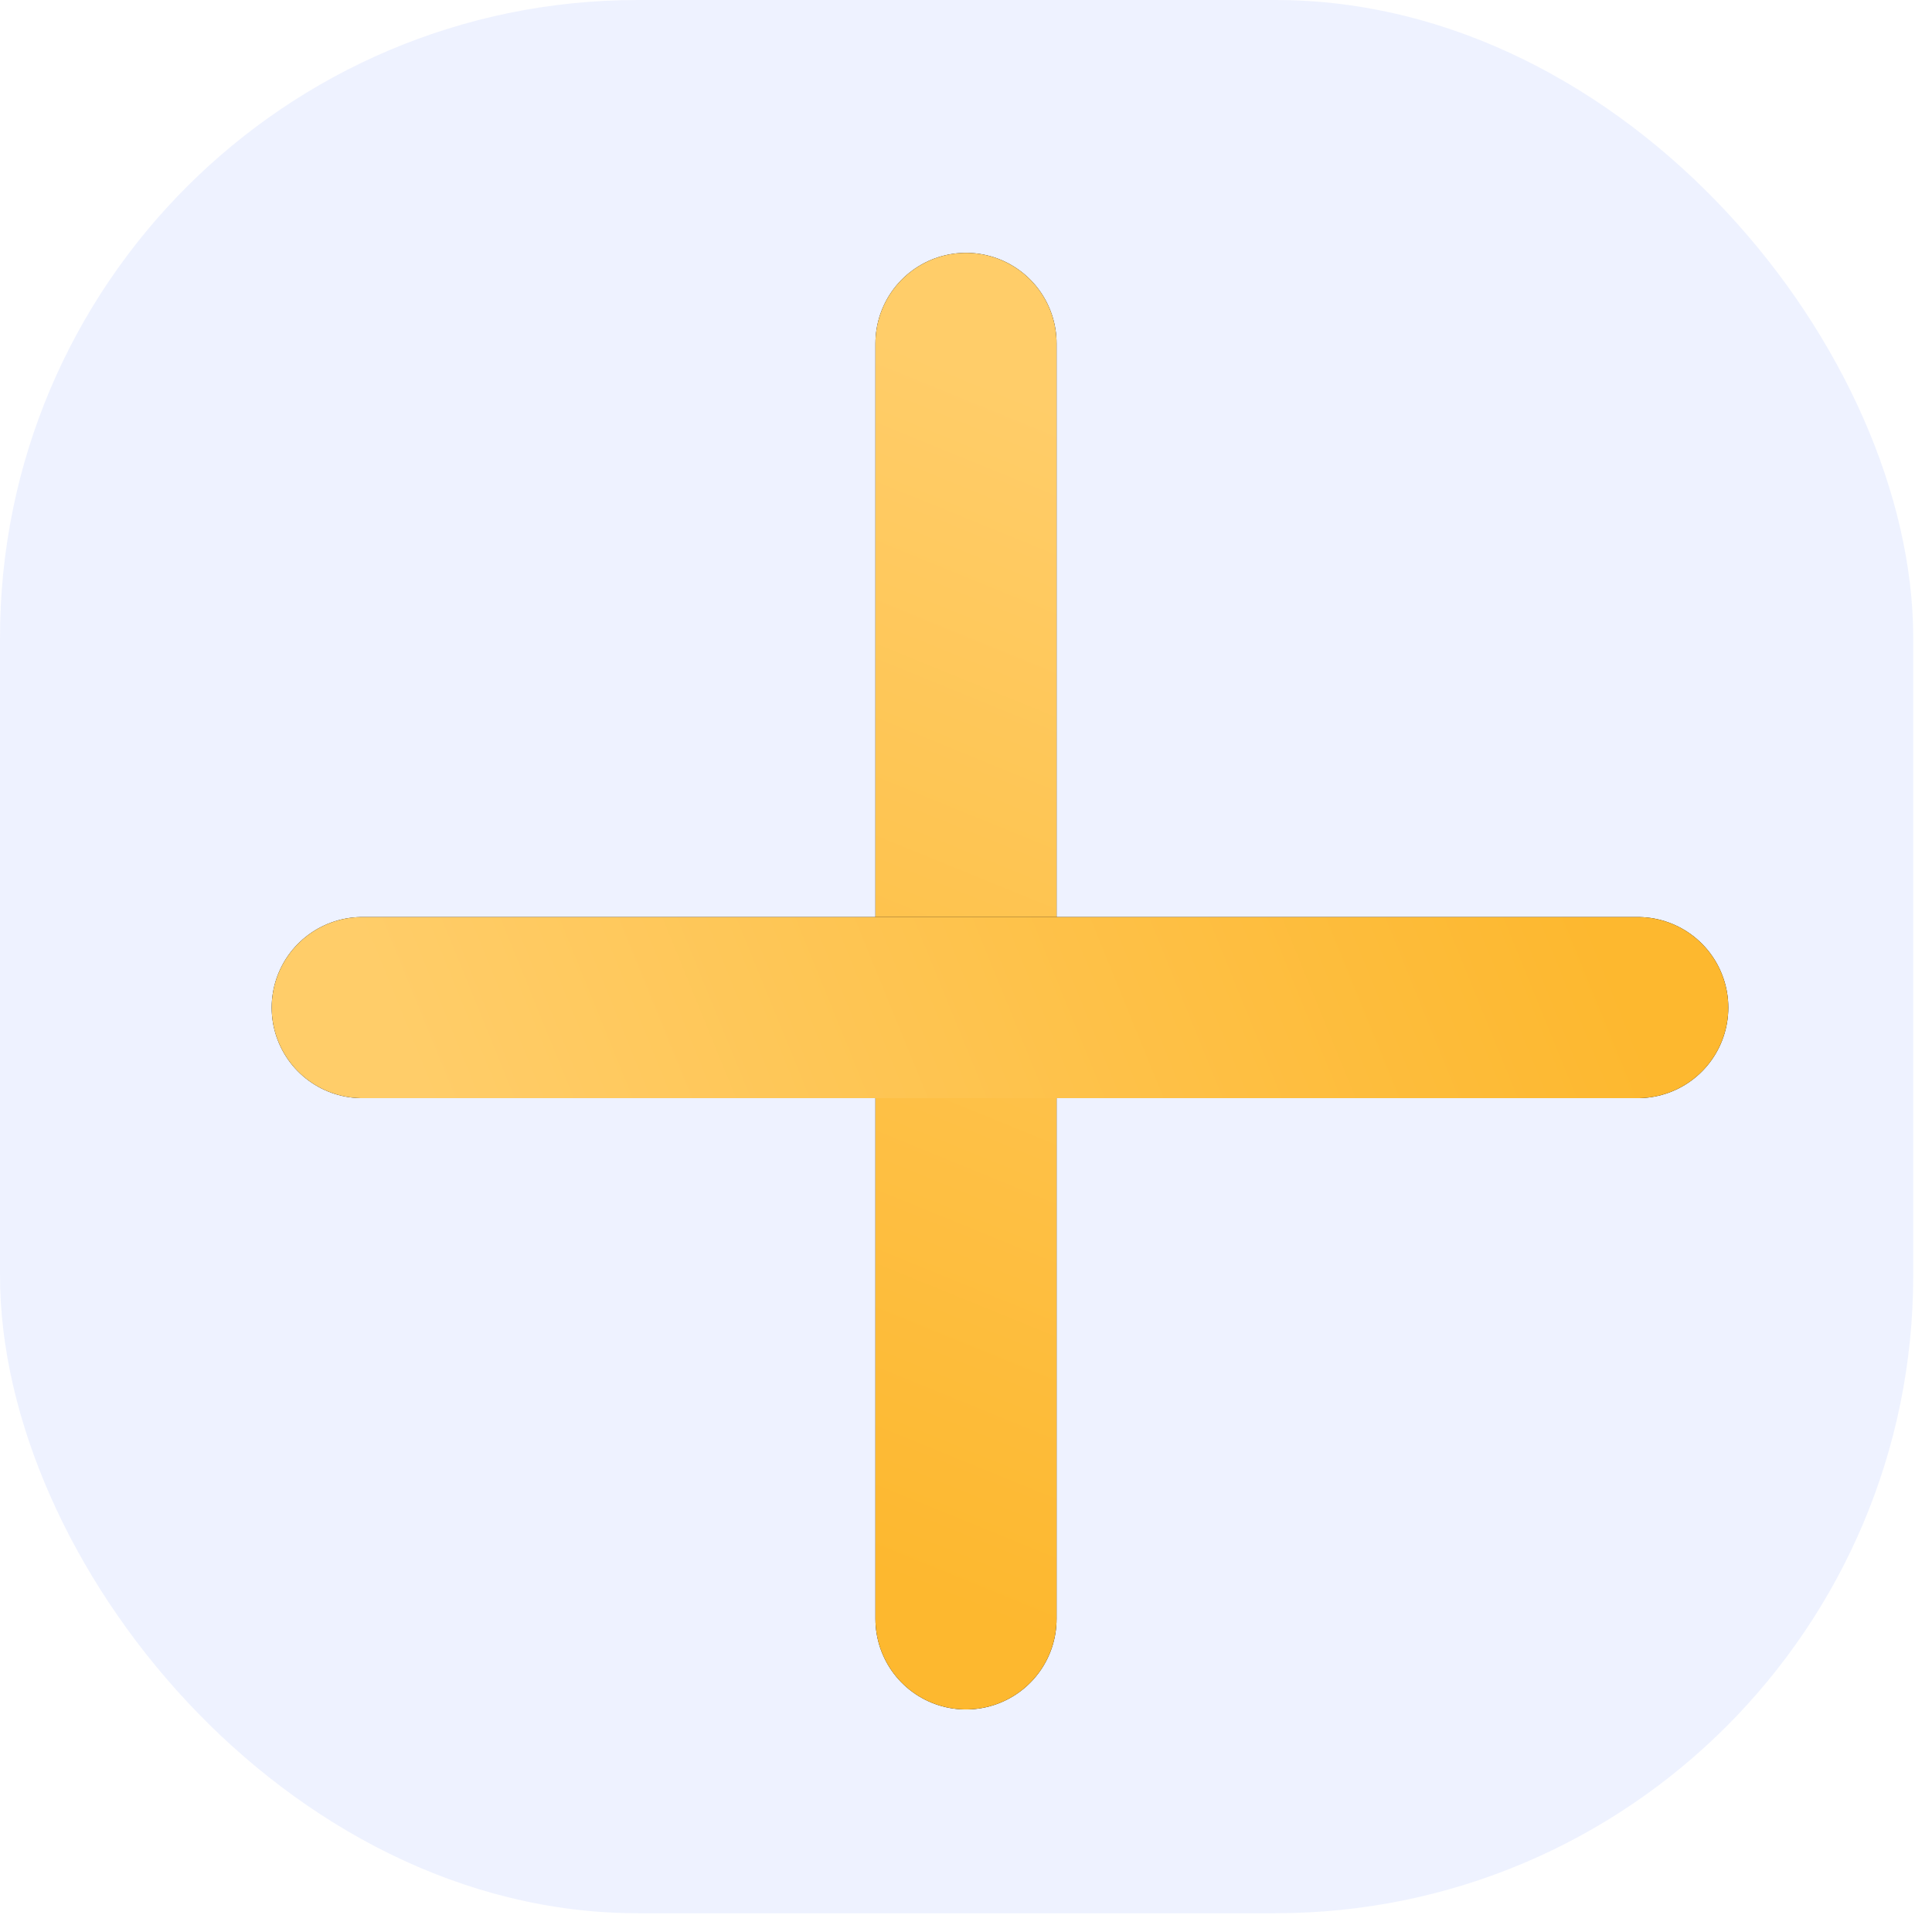
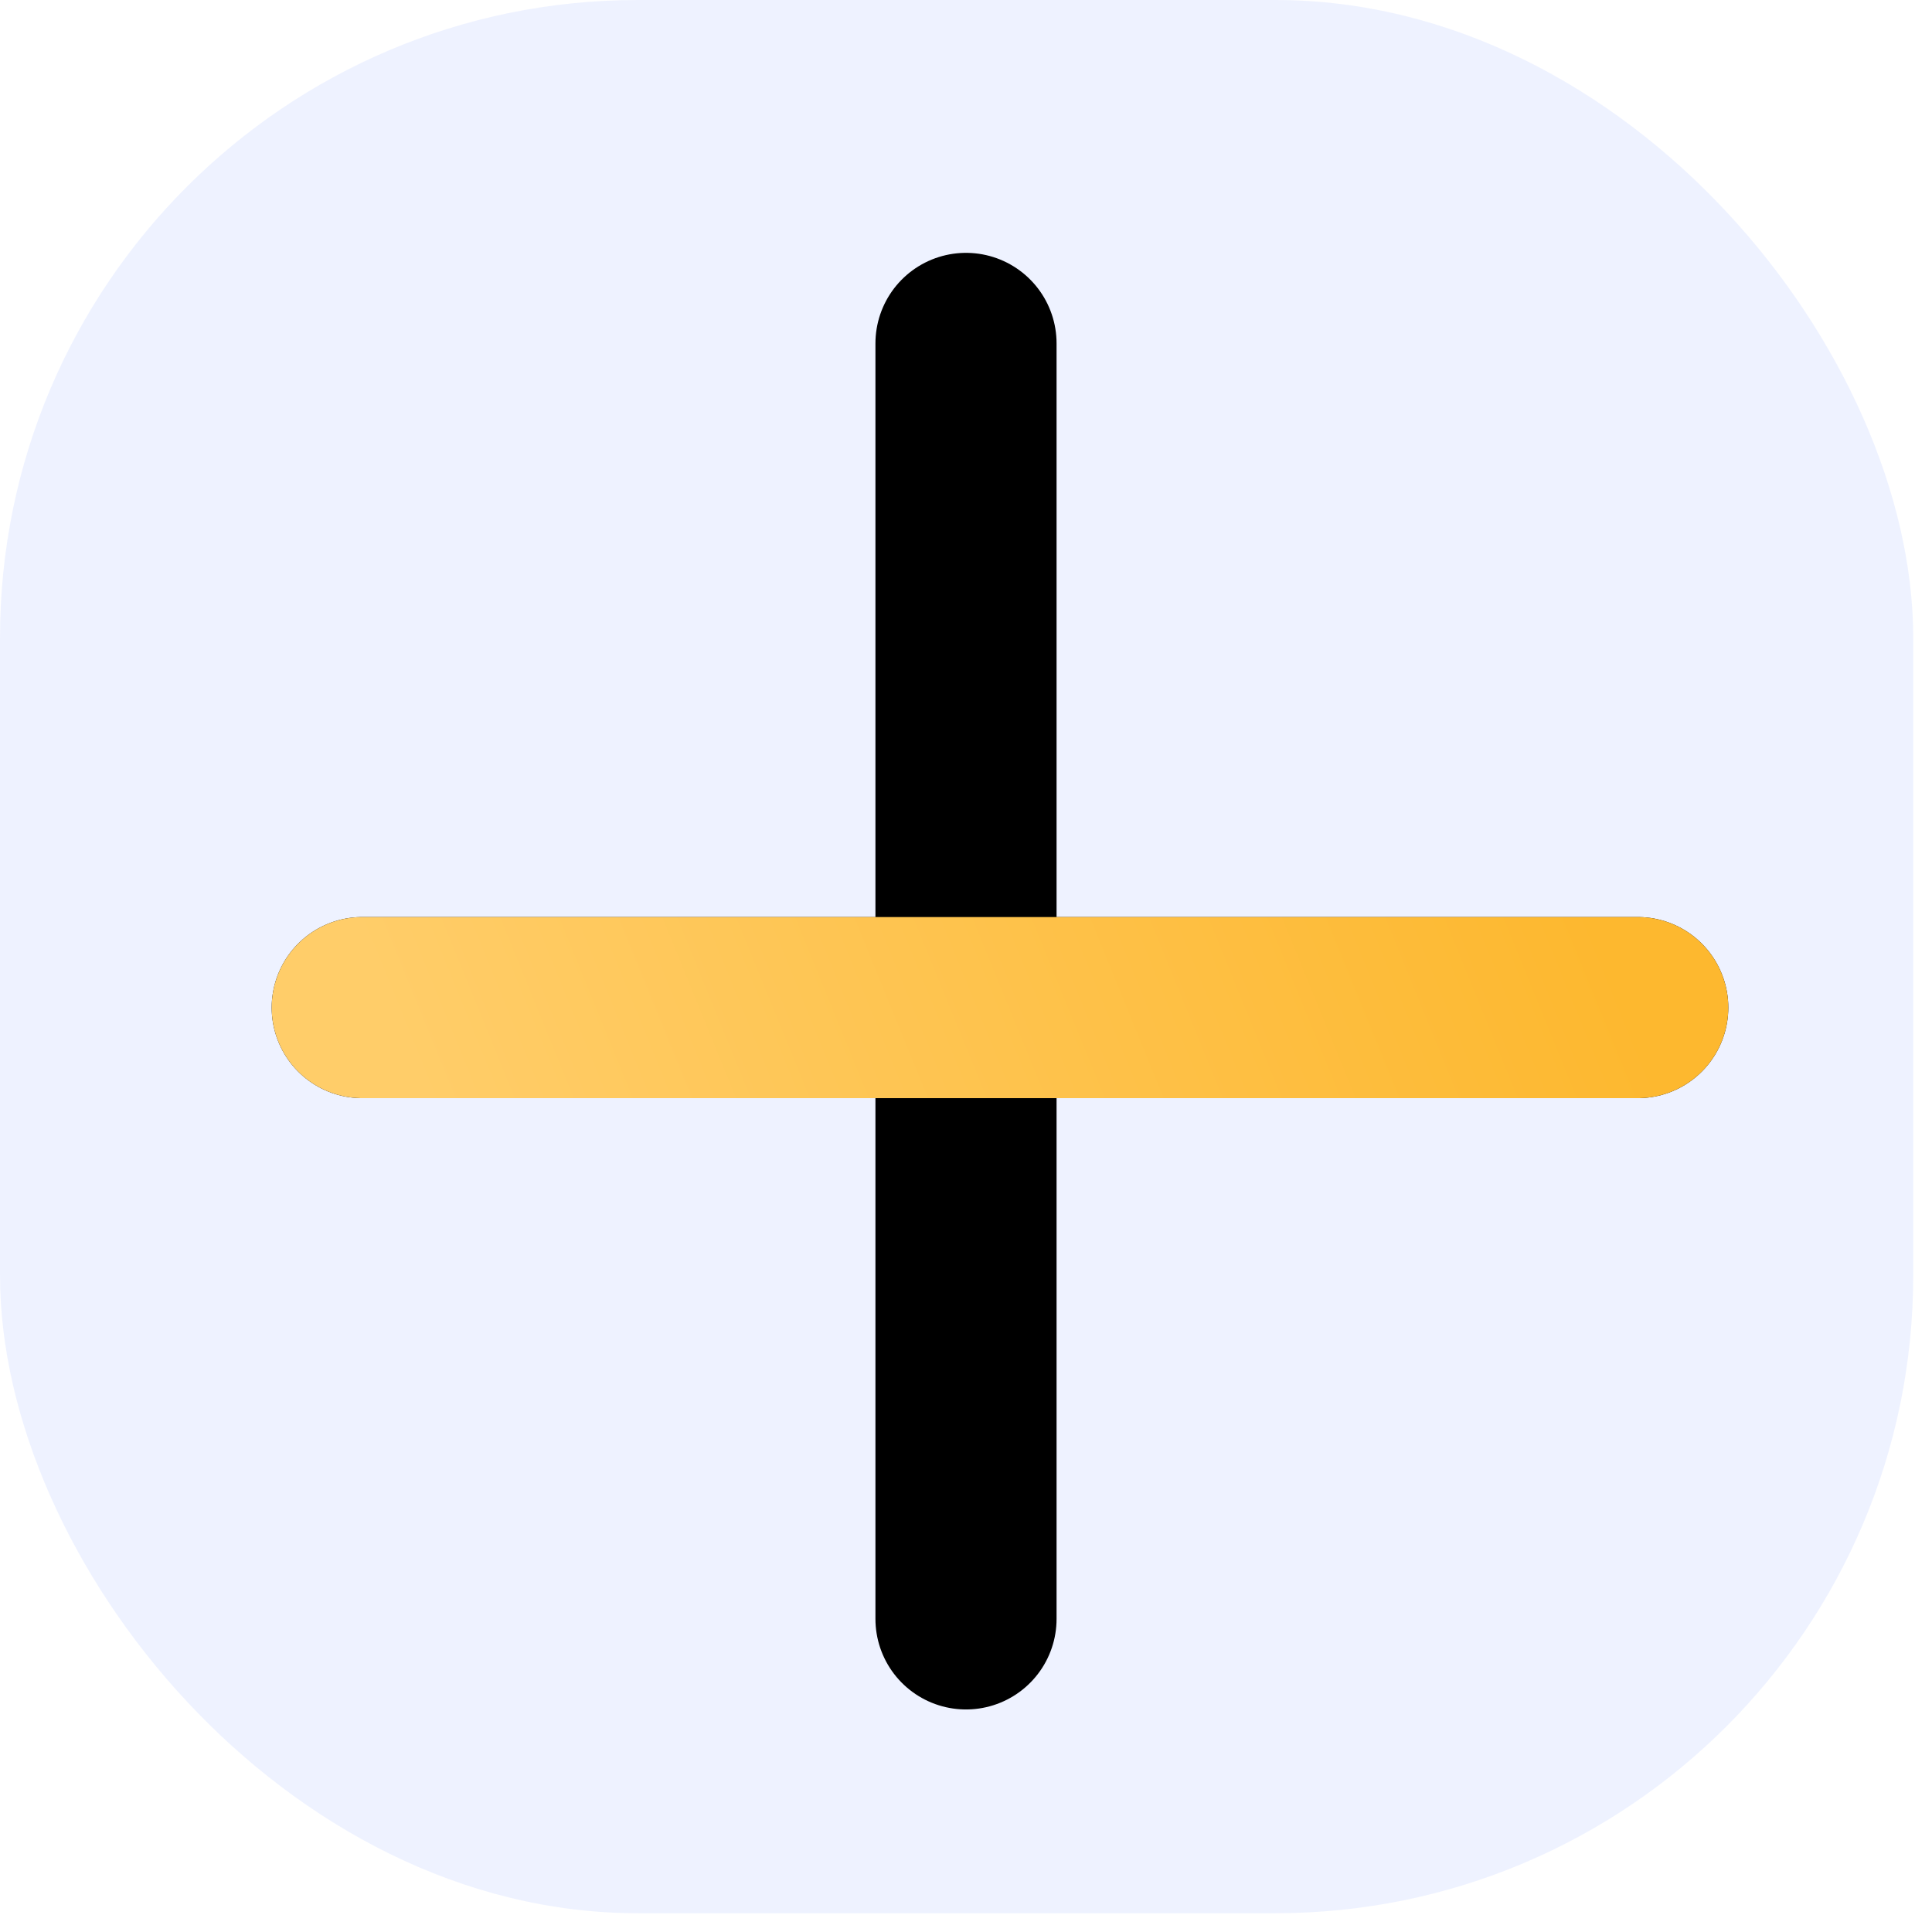
<svg xmlns="http://www.w3.org/2000/svg" width="32" height="32" viewBox="0 0 32 32" fill="none">
  <rect opacity="0.5" width="31.689" height="31.689" rx="10.563" fill="#DEE6FF" />
  <path d="M16 5.688L16 26.814" stroke="black" stroke-width="3" stroke-linecap="round" />
-   <path d="M16 5.688L16 26.814" stroke="url(#paint0_linear_158_168)" stroke-width="3" stroke-linecap="round" />
  <path d="M6 16.689L27.126 16.689" stroke="black" stroke-width="3" stroke-linecap="round" />
  <path d="M6 16.689L27.126 16.689" stroke="url(#paint1_linear_158_168)" stroke-width="3" stroke-linecap="round" />
  <defs>
    <linearGradient id="paint0_linear_158_168" x1="16" y1="6.136" x2="8.822" y2="23.735" gradientUnits="userSpaceOnUse">
      <stop stop-color="#FFCD69" />
      <stop offset="1" stop-color="#FDB82F" />
    </linearGradient>
    <linearGradient id="paint1_linear_158_168" x1="6.448" y1="16.689" x2="24.047" y2="9.511" gradientUnits="userSpaceOnUse">
      <stop stop-color="#FFCD69" />
      <stop offset="1" stop-color="#FDB82F" />
    </linearGradient>
  </defs>
</svg>